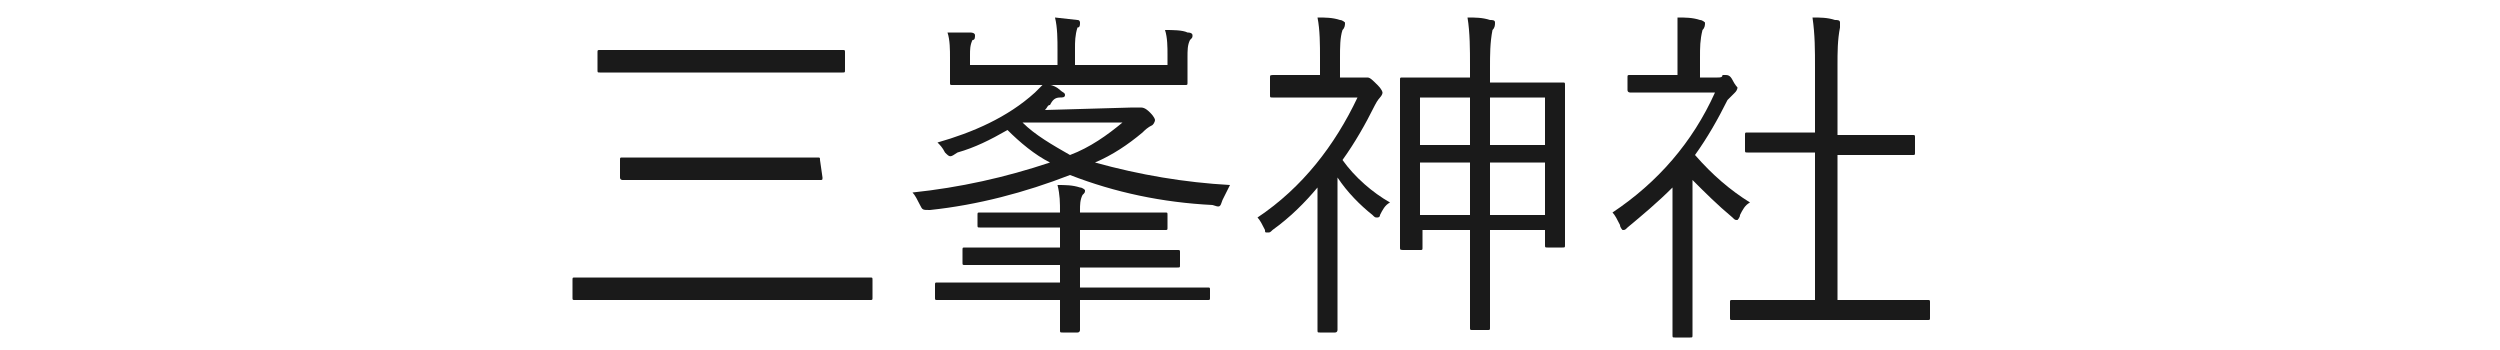
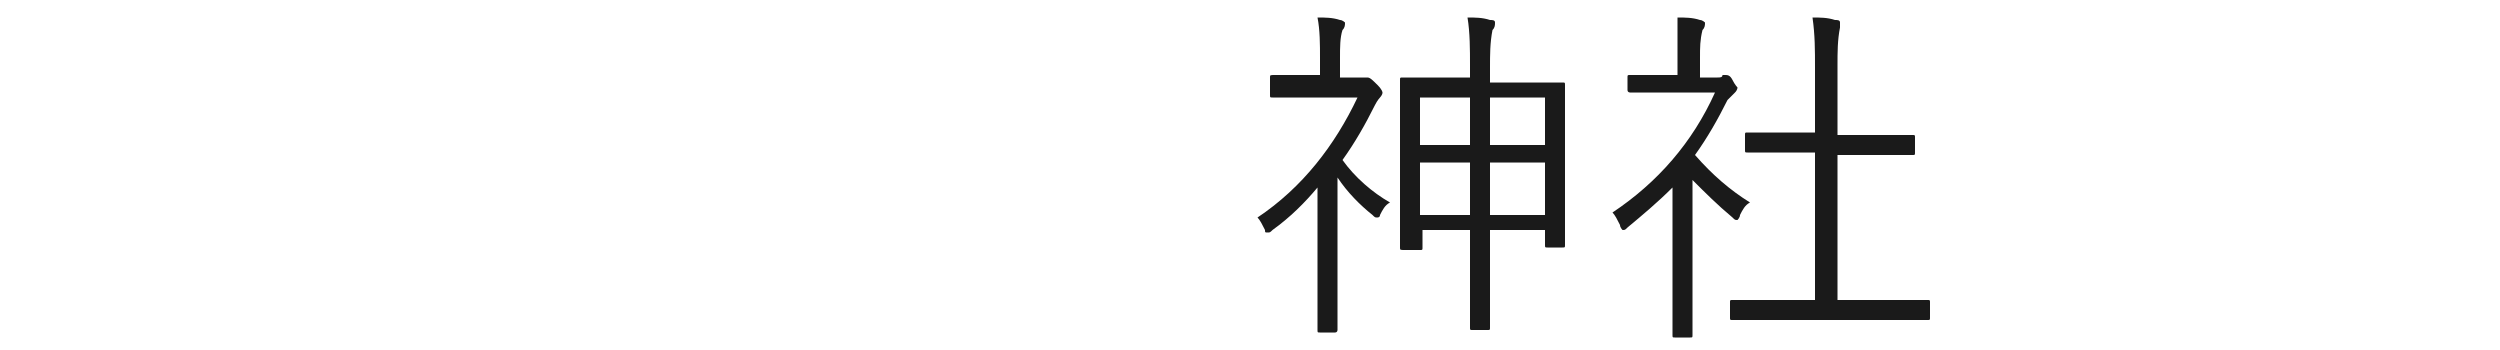
<svg xmlns="http://www.w3.org/2000/svg" version="1.1" id="レイヤー_1" x="0px" y="0px" viewBox="0 0 100 14" style="enable-background:new 0 0 100 14;" xml:space="preserve">
  <style type="text/css">
	.st0{fill:#1A1A1A;}
</style>
  <g id="レイヤー_2_1_">
    <g id="デザイン">
-       <path class="st0" d="M34.9,11.9c0,0.1,0,0.1-0.1,0.1s-0.5,0-1.8,0h-8.1c-1.3,0-1.8,0-1.9,0s-0.1,0-0.1-0.1v-0.7    c0-0.1,0-0.1,0.1-0.1c0.1,0,0.5,0,1.9,0H33c1.3,0,1.8,0,1.8,0c0.1,0,0.1,0,0.1,0.1L34.9,11.9z M33.8,2.8c0,0.1,0,0.1-0.1,0.1    s-0.6,0-2,0H26c-1.4,0-1.9,0-2,0c-0.1,0-0.1,0-0.1-0.1V2.1C23.9,2,23.9,2,24,2c0.1,0,0.6,0,2,0h5.7c1.4,0,1.9,0,2,0    c0.1,0,0.1,0,0.1,0.1L33.8,2.8z M32.9,7.1c0,0.1,0,0.1-0.1,0.1s-0.5,0-1.9,0h-4.1c-1.4,0-1.9,0-1.9,0s-0.1,0-0.1-0.1V6.4    c0-0.1,0-0.1,0.1-0.1c0.1,0,0.5,0,1.9,0h4c1.4,0,1.8,0,1.9,0s0.1,0,0.1,0.1L32.9,7.1z" />
-       <path class="st0" d="M45.3,4.3c0.1,0,0.2,0,0.2,0c0,0,0.1,0,0.1,0c0.1,0,0.2,0,0.4,0.2s0.2,0.3,0.2,0.3s0,0.1-0.1,0.2    c-0.2,0.1-0.3,0.2-0.4,0.3c-0.6,0.5-1.2,0.9-1.9,1.2c1.8,0.5,3.6,0.8,5.4,0.9C49.1,7.6,49,7.8,48.9,8c-0.1,0.3-0.1,0.3-0.4,0.2    c-2-0.1-3.9-0.5-5.7-1.2c-1.8,0.7-3.7,1.2-5.6,1.4c-0.3,0-0.3,0-0.4-0.2c-0.1-0.2-0.2-0.4-0.3-0.5c1.9-0.2,3.7-0.6,5.5-1.2    c-0.6-0.3-1.2-0.8-1.7-1.3c-0.7,0.4-1.3,0.7-2,0.9C38,6.3,38,6.3,37.8,6.1c-0.1-0.2-0.2-0.3-0.3-0.4c1.4-0.4,2.8-1,3.9-2    c0.1-0.1,0.2-0.2,0.3-0.3h-1.6c-1.4,0-1.9,0-2,0c-0.1,0-0.1,0-0.1-0.1s0-0.3,0-0.8V2.3c0-0.3,0-0.7-0.1-1c0.3,0,0.6,0,0.9,0    C39,1.3,39,1.4,39,1.4c0,0.1,0,0.2-0.1,0.2c-0.1,0.2-0.1,0.4-0.1,0.6v0.4h3.5V2c0-0.4,0-0.9-0.1-1.3l0.9,0.1    c0.1,0,0.1,0.1,0.1,0.1c0,0.1,0,0.2-0.1,0.2c-0.1,0.3-0.1,0.6-0.1,0.8v0.7h3.7V2.2c0-0.3,0-0.7-0.1-1c0.3,0,0.7,0,0.9,0.1    c0.2,0,0.2,0.1,0.2,0.1c0,0.1,0,0.1-0.1,0.2c-0.1,0.2-0.1,0.4-0.1,0.7v0.2c0,0.5,0,0.7,0,0.8s0,0.1-0.1,0.1s-0.6,0-2,0H42    c0.1,0,0.3,0.1,0.4,0.2c0.1,0.1,0.2,0.1,0.2,0.2s-0.1,0.1-0.2,0.1C42.2,3.9,42.1,4,42,4.2c-0.1,0-0.1,0.1-0.2,0.2L45.3,4.3z     M48.4,11.9c0,0.1,0,0.1-0.1,0.1s-0.5,0-1.9,0h-3.2c0,0.8,0,1.2,0,1.2s0,0.1-0.1,0.1h-0.6c-0.1,0-0.1,0-0.1-0.1s0-0.4,0-1.2h-3    c-1.4,0-1.8,0-1.9,0s-0.1,0-0.1-0.1v-0.5c0-0.1,0-0.1,0.1-0.1s0.5,0,1.9,0h3v-0.7h-1.8c-1.4,0-1.9,0-2,0s-0.1,0-0.1-0.1V10    c0-0.1,0-0.1,0.1-0.1s0.6,0,2,0h1.8V9.1h-1.3c-1.3,0-1.8,0-1.9,0c-0.1,0-0.1,0-0.1-0.1V8.6c0-0.1,0-0.1,0.1-0.1s0.5,0,1.9,0h1.3    c0-0.4,0-0.7-0.1-1.1c0.3,0,0.6,0,0.9,0.1c0.1,0,0.2,0.1,0.2,0.1c0,0.1,0,0.1-0.1,0.2c-0.1,0.2-0.1,0.4-0.1,0.6v0.1h1.5    c1.3,0,1.8,0,1.9,0s0.1,0,0.1,0.1v0.5c0,0.1,0,0.1-0.1,0.1s-0.5,0-1.9,0h-1.5V10h2c1.4,0,1.9,0,1.9,0c0.1,0,0.1,0,0.1,0.1v0.5    c0,0.1,0,0.1-0.1,0.1s-0.5,0-1.9,0h-2v0.8h3.2c1.4,0,1.8,0,1.9,0s0.1,0,0.1,0.1V11.9z M40.9,4.9L40.9,4.9c0.5,0.5,1.2,0.9,1.9,1.3    c0.8-0.3,1.5-0.8,2.1-1.3L40.9,4.9z" />
      <path class="st0" d="M54.4,3.1c0.1,0,0.2,0,0.2,0c0,0,0.1,0,0.1,0c0.1,0,0.2,0.1,0.4,0.3s0.2,0.3,0.2,0.3c0,0.1-0.1,0.2-0.1,0.2    C55.2,3.9,55.1,4,55,4.2c-0.4,0.8-0.8,1.5-1.3,2.2c0.5,0.7,1.2,1.3,1.9,1.7c-0.2,0.1-0.3,0.3-0.4,0.5c0,0.1-0.1,0.1-0.1,0.1    c-0.1,0-0.1,0-0.2-0.1c-0.5-0.4-1-0.9-1.4-1.5v4.2c0,1.1,0,1.9,0,1.9s0,0.1-0.1,0.1h-0.6c-0.1,0-0.1,0-0.1-0.1s0-0.8,0-1.9V7.5    c-0.5,0.6-1.1,1.2-1.8,1.7c-0.1,0.1-0.1,0.1-0.2,0.1c-0.1,0-0.1,0-0.1-0.1c-0.1-0.2-0.2-0.4-0.3-0.5c1.8-1.2,3.1-2.9,4-4.8h-2    c-1,0-1.3,0-1.4,0s-0.1,0-0.1-0.1V3.1C50.8,3,50.8,3,51,3s0.4,0,1.4,0h0.4V2.3c0-0.5,0-1.1-0.1-1.6c0.3,0,0.6,0,0.9,0.1    c0.1,0,0.2,0.1,0.2,0.1c0,0.1,0,0.2-0.1,0.3c-0.1,0.3-0.1,0.7-0.1,1.1v0.8H54.4z M62.6,6.9c0,2.4,0,2.8,0,2.9s0,0.1-0.1,0.1h-0.6    c-0.1,0-0.1,0-0.1-0.1V9.2h-2.2v1.9c0,1.5,0,1.9,0,2s0,0.1-0.1,0.1h-0.6c-0.1,0-0.1,0-0.1-0.1s0-0.5,0-2V9.2h-1.9v0.7    c0,0.1,0,0.1-0.1,0.1h-0.6C56,10,56,10,56,9.9s0-0.5,0-2.9V5.3c0-1.6,0-2,0-2.1s0-0.1,0.1-0.1s0.5,0,1.8,0h0.9V2.6    c0-0.6,0-1.3-0.1-1.9c0.3,0,0.6,0,0.9,0.1c0.1,0,0.2,0,0.2,0.1c0,0.1,0,0.2-0.1,0.3c-0.1,0.5-0.1,1-0.1,1.5v0.6h1.1    c1.3,0,1.7,0,1.8,0s0.1,0,0.1,0.1s0,0.5,0,1.9L62.6,6.9z M58.8,3.9h-2v1.9h2V3.9z M58.8,6.5h-2v2.1h2V6.5z M61.8,3.9h-2.2v1.9h2.2    V3.9z M61.8,6.5h-2.2v2.1h2.2V6.5z" />
      <path class="st0" d="M68.7,3.1c0.1,0,0.2,0,0.2-0.1h0.1c0.1,0,0.2,0,0.3,0.2s0.2,0.3,0.2,0.3s0,0.1-0.1,0.2    c-0.1,0.1-0.2,0.2-0.3,0.3c-0.4,0.8-0.8,1.5-1.3,2.2C68.5,7,69.2,7.6,70,8.1c-0.2,0.1-0.3,0.3-0.4,0.5c0,0.1-0.1,0.2-0.1,0.2    c-0.1,0-0.1,0-0.2-0.1c-0.6-0.5-1.1-1-1.6-1.5v4.4c0,1.1,0,1.7,0,1.8s0,0.1-0.1,0.1H67c-0.1,0-0.1,0-0.1-0.1s0-0.6,0-1.8V7.5    c-0.6,0.6-1.2,1.1-1.8,1.6c-0.1,0.1-0.1,0.1-0.2,0.1c0,0-0.1-0.1-0.1-0.2c-0.1-0.2-0.2-0.4-0.3-0.5c1.8-1.2,3.2-2.8,4.1-4.8h-2    c-1,0-1.4,0-1.4,0s-0.1,0-0.1-0.1V3.1c0-0.1,0-0.1,0.1-0.1s0.4,0,1.4,0h0.5V2.3c0-0.5,0-1.1,0-1.6c0.3,0,0.6,0,0.9,0.1    c0.1,0,0.2,0.1,0.2,0.1c0,0.1,0,0.2-0.1,0.3c-0.1,0.4-0.1,0.7-0.1,1.1v0.8H68.7z M77.2,12.7c0,0.1,0,0.1-0.1,0.1    c-0.1,0-0.5,0-1.9,0h-4c-1.4,0-1.8,0-1.9,0s-0.1,0-0.1-0.1v-0.6c0-0.1,0-0.1,0.1-0.1s0.5,0,1.9,0h1.4V6.1h-0.9c-1.3,0-1.7,0-1.8,0    s-0.1,0-0.1-0.1V5.4c0-0.1,0-0.1,0.1-0.1s0.5,0,1.8,0h0.9V2.7c0-0.7,0-1.3-0.1-2c0.3,0,0.6,0,0.9,0.1c0.1,0,0.2,0,0.2,0.1    c0,0.1,0,0.2,0,0.2c-0.1,0.5-0.1,1-0.1,1.5v2.8h1.2c1.3,0,1.7,0,1.8,0c0.1,0,0.1,0,0.1,0.1v0.6c0,0.1,0,0.1-0.1,0.1    c-0.1,0-0.5,0-1.8,0h-1.2V12h1.7c1.4,0,1.8,0,1.9,0s0.1,0,0.1,0.1L77.2,12.7z" />
    </g>
  </g>
</svg>